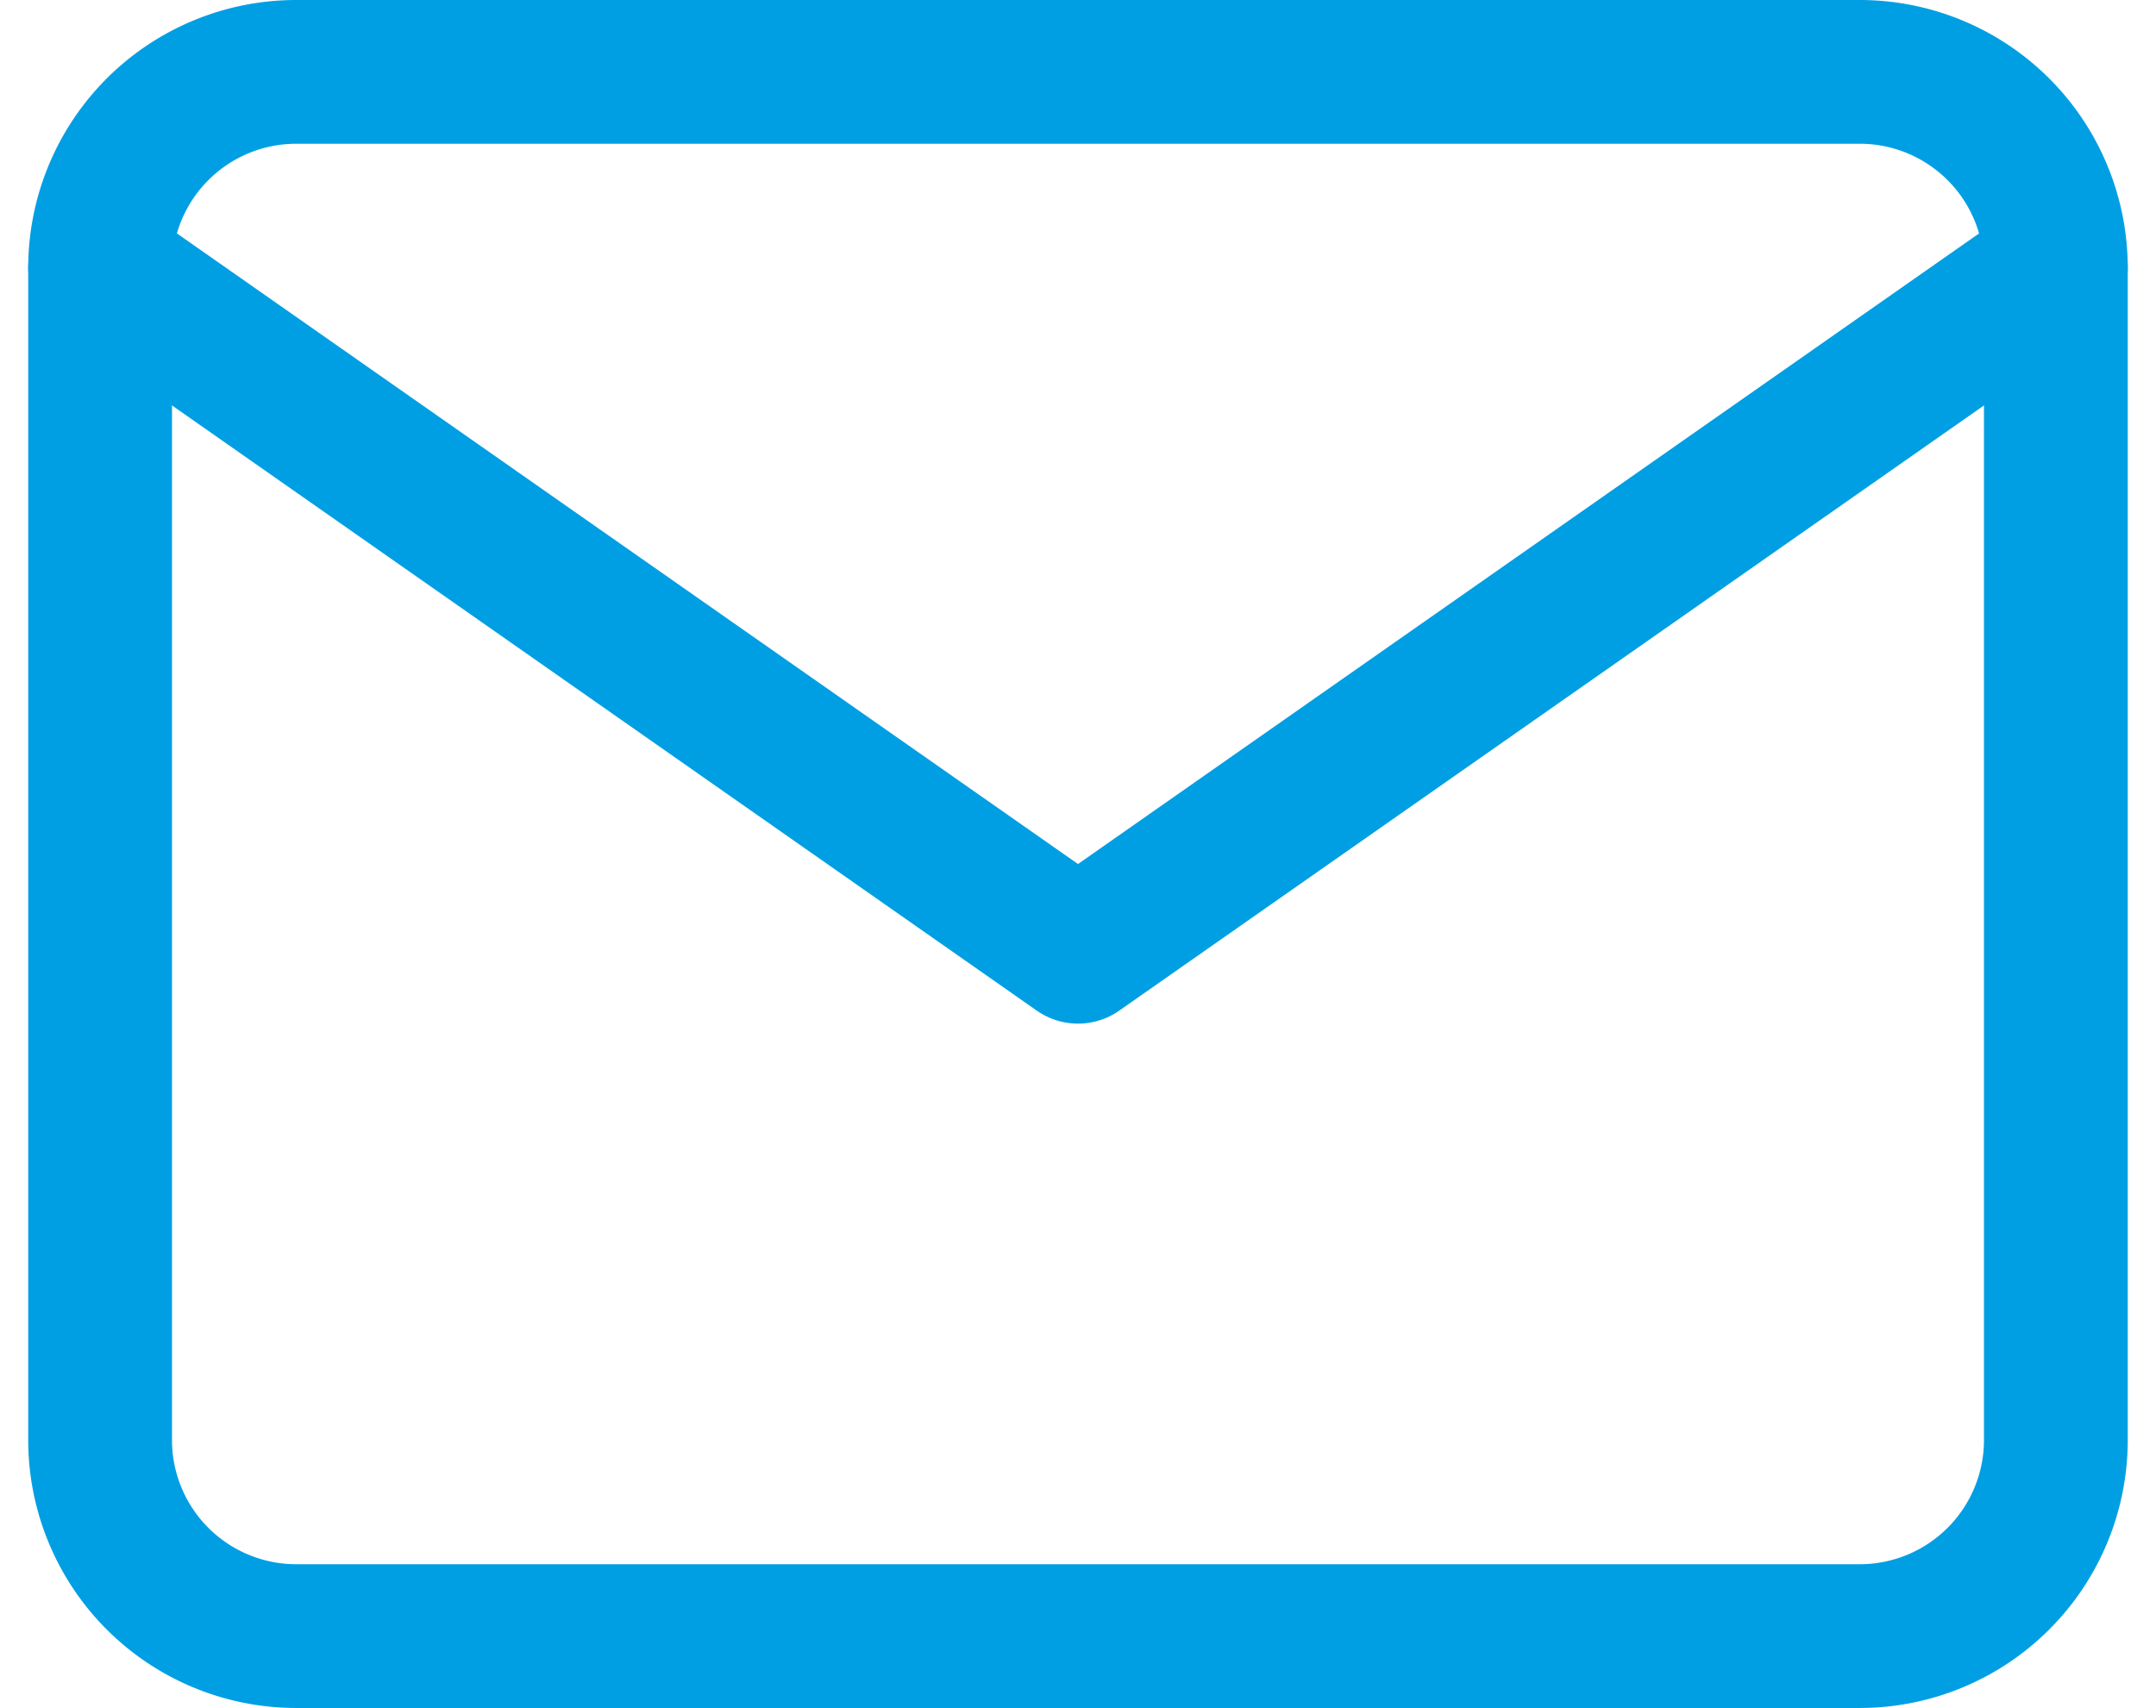
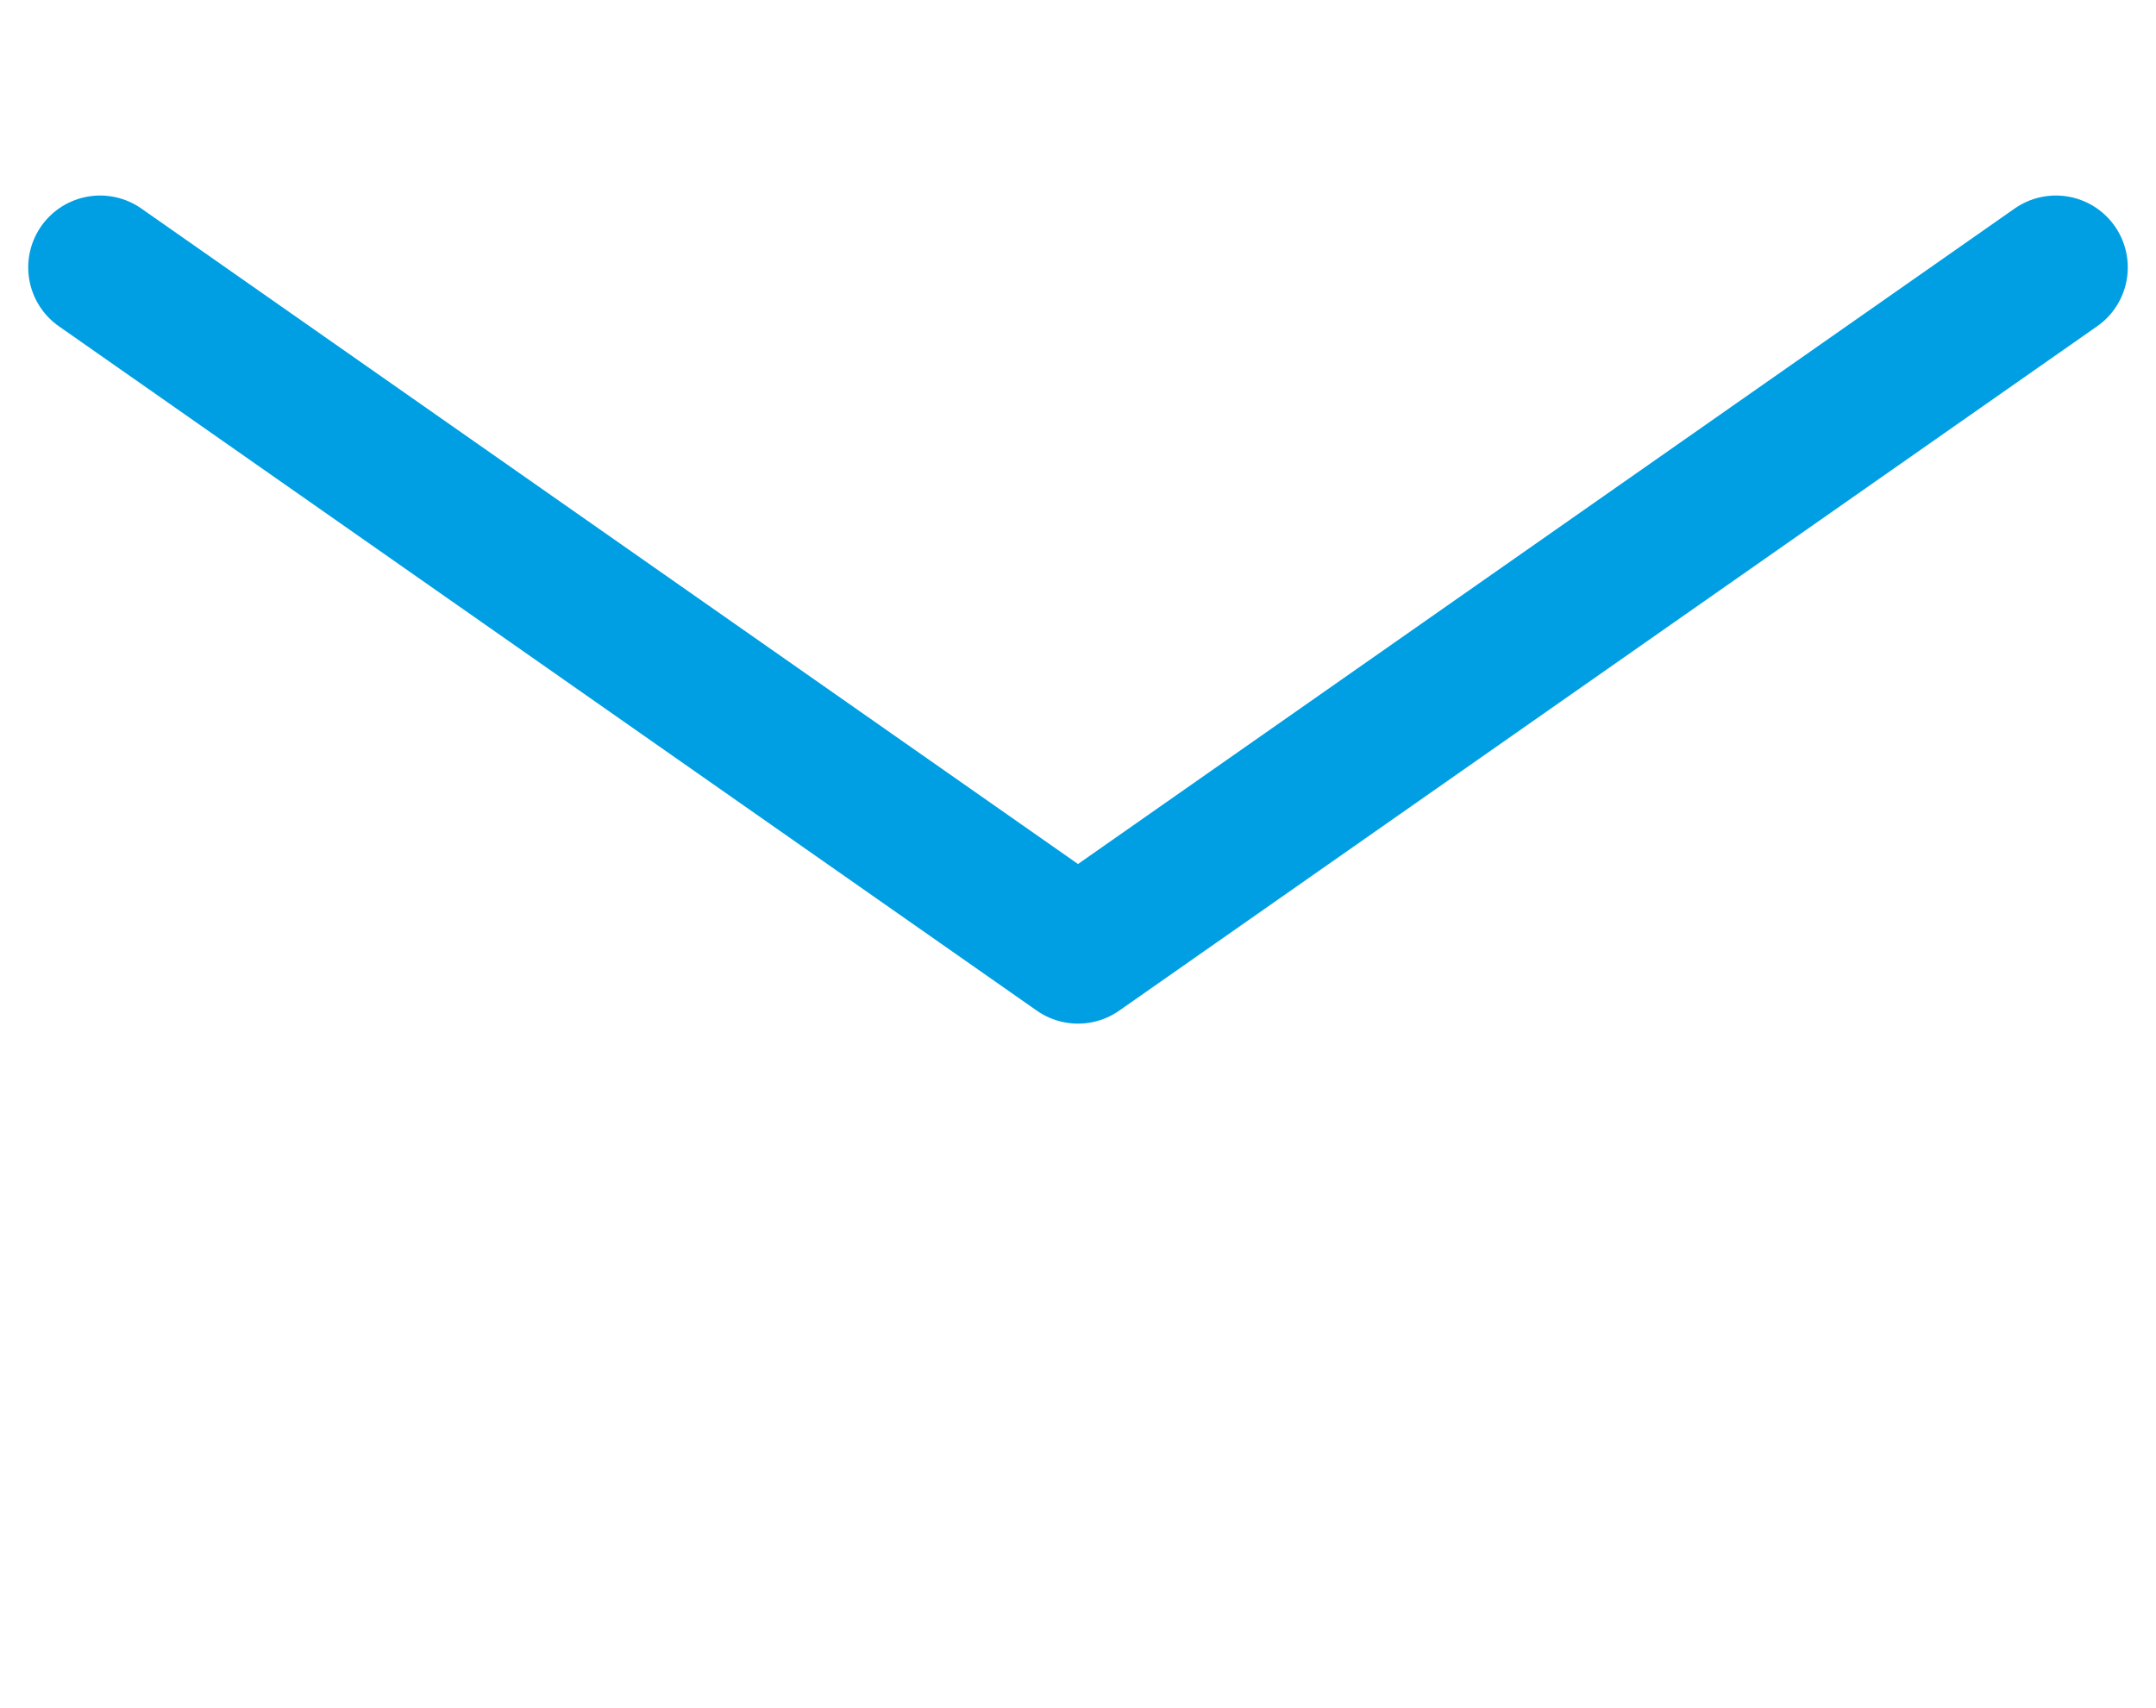
<svg xmlns="http://www.w3.org/2000/svg" width="59.982" height="47.529" viewBox="0 0 59.982 47.529">
  <g id="Icon_feather-mail" data-name="Icon feather-mail" transform="translate(-0.215 -4)">
-     <path id="Tracé_411" data-name="Tracé 411" d="M8.441,6H51.97a5.457,5.457,0,0,1,5.441,5.441V44.088a5.457,5.457,0,0,1-5.441,5.441H8.441A5.457,5.457,0,0,1,3,44.088V11.441A5.457,5.457,0,0,1,8.441,6Z" fill="none" stroke="#009fe3" stroke-linecap="round" stroke-linejoin="round" stroke-width="4" />
    <path id="Tracé_412" data-name="Tracé 412" d="M57.412,9,30.206,28.044,3,9" transform="translate(0 2.441)" fill="none" stroke="#009fe3" stroke-linecap="round" stroke-linejoin="round" stroke-width="4" />
  </g>
</svg>